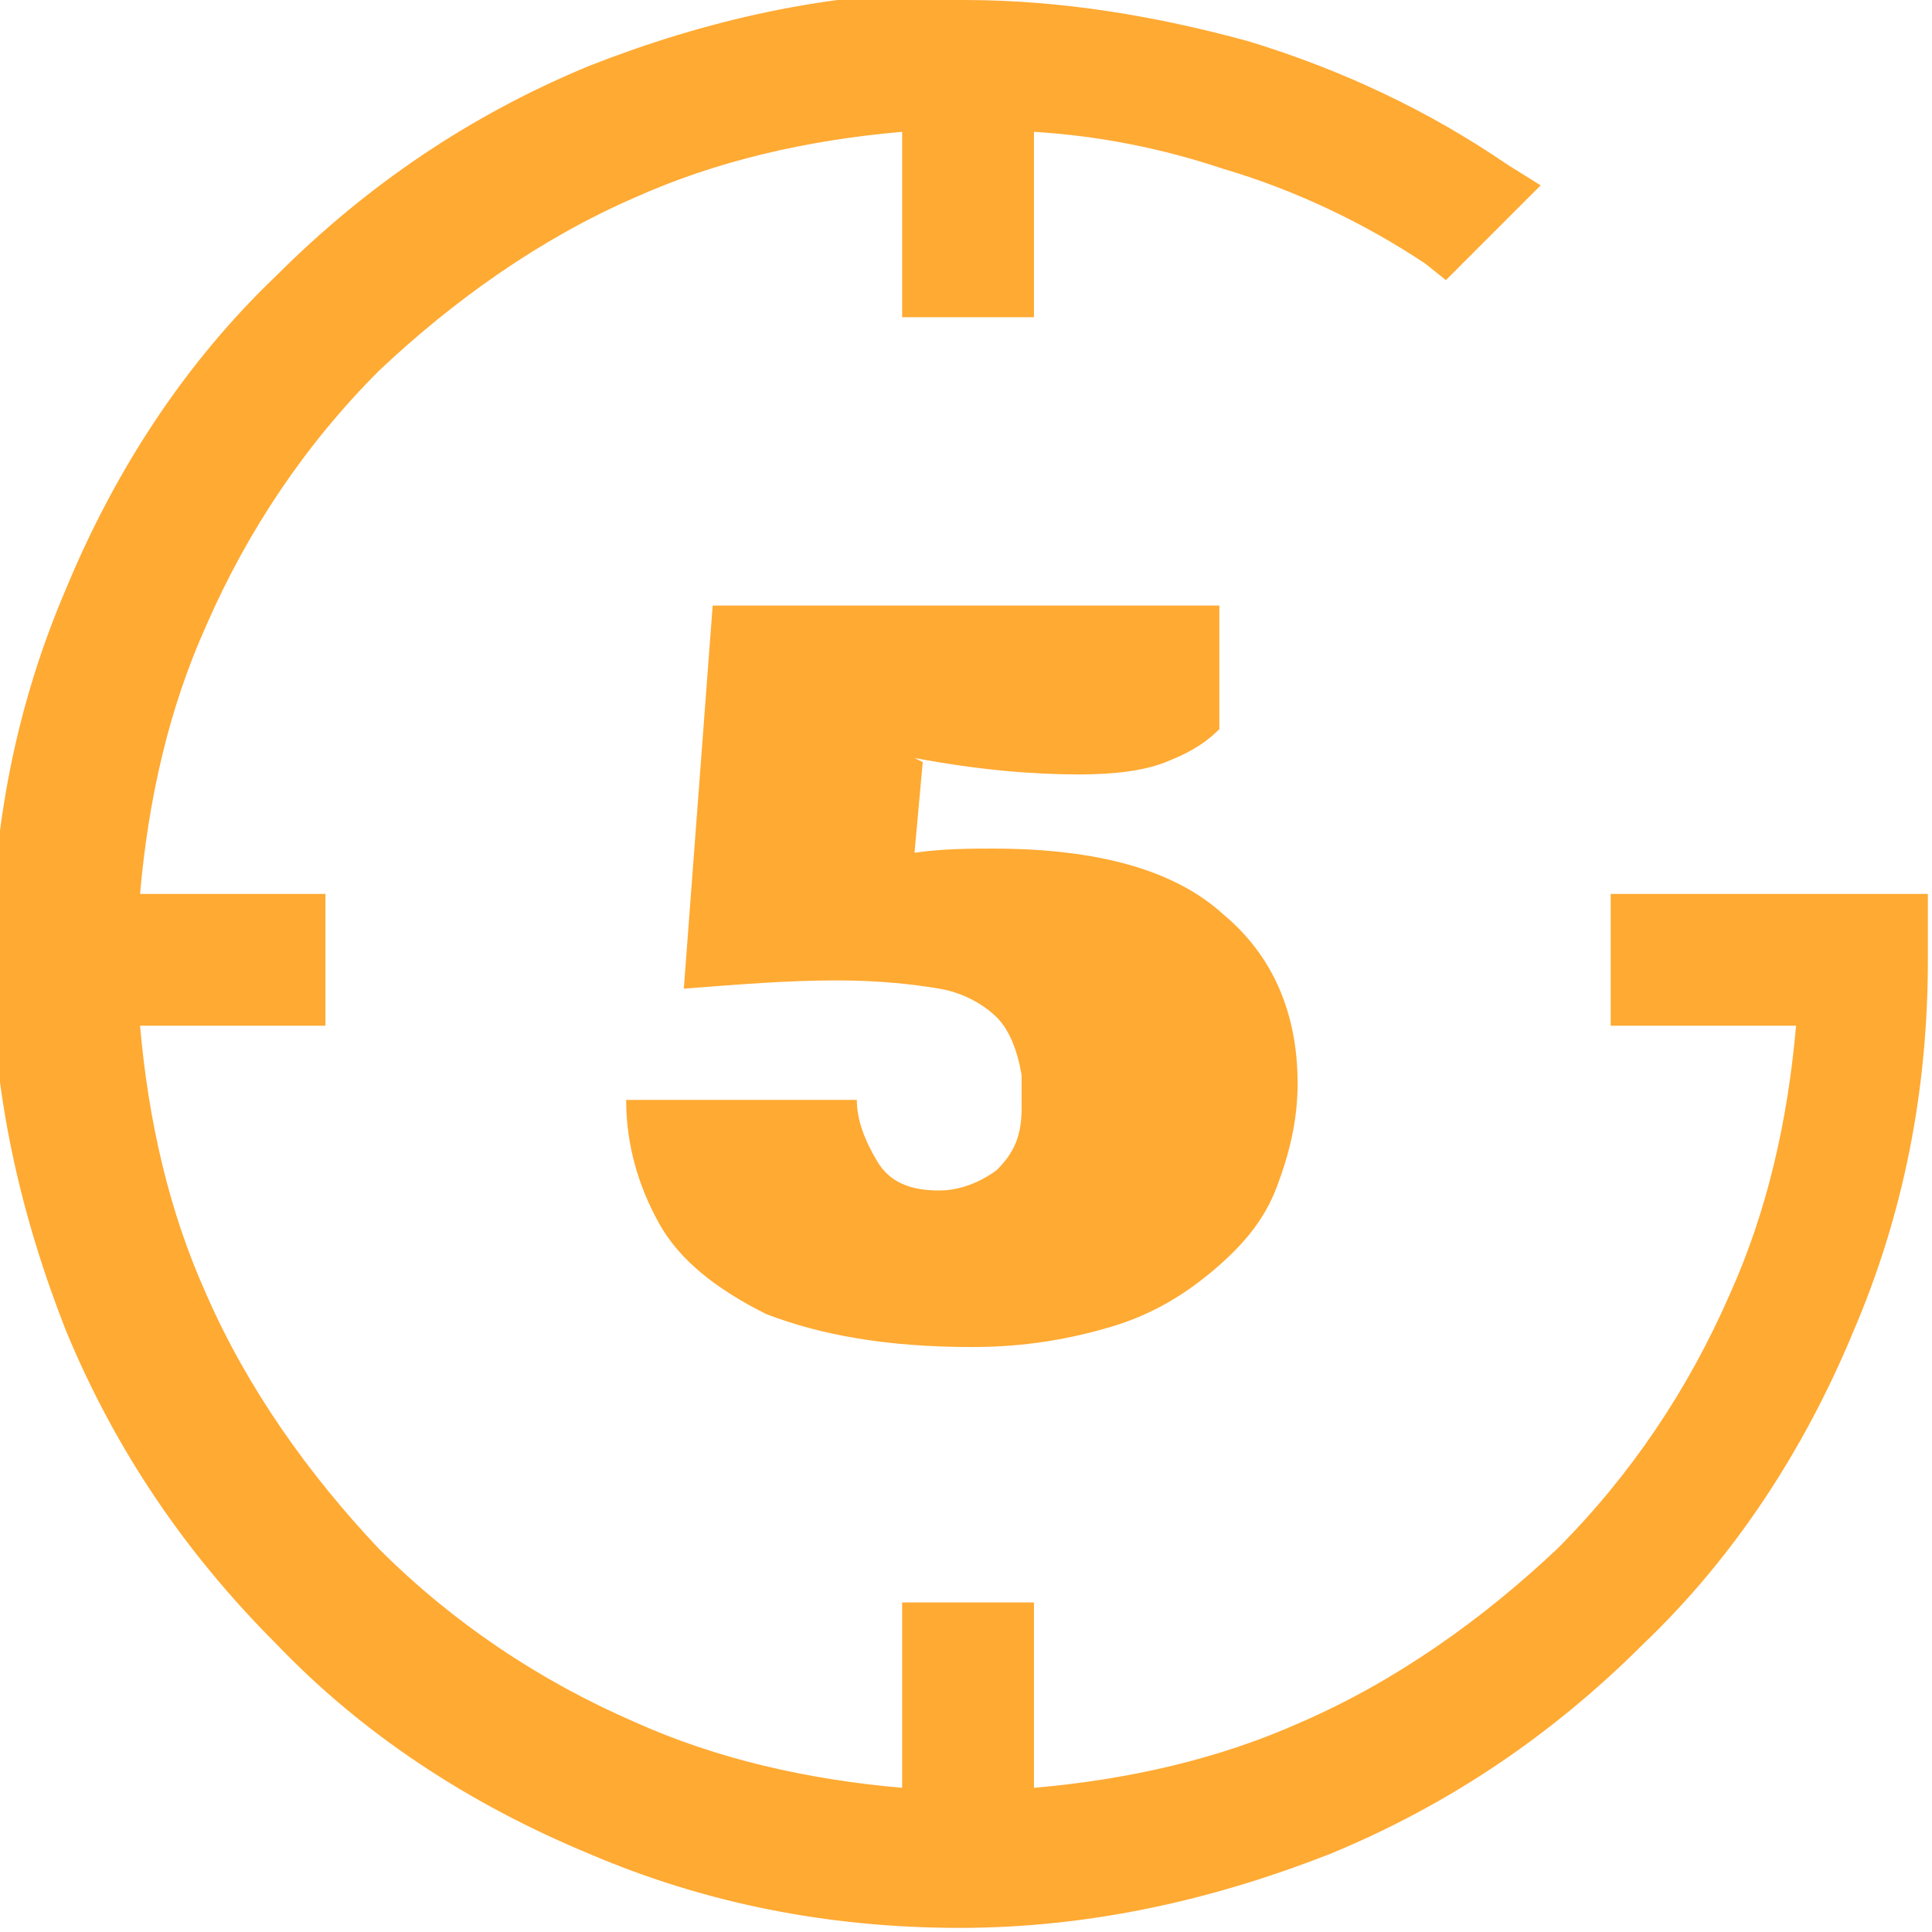
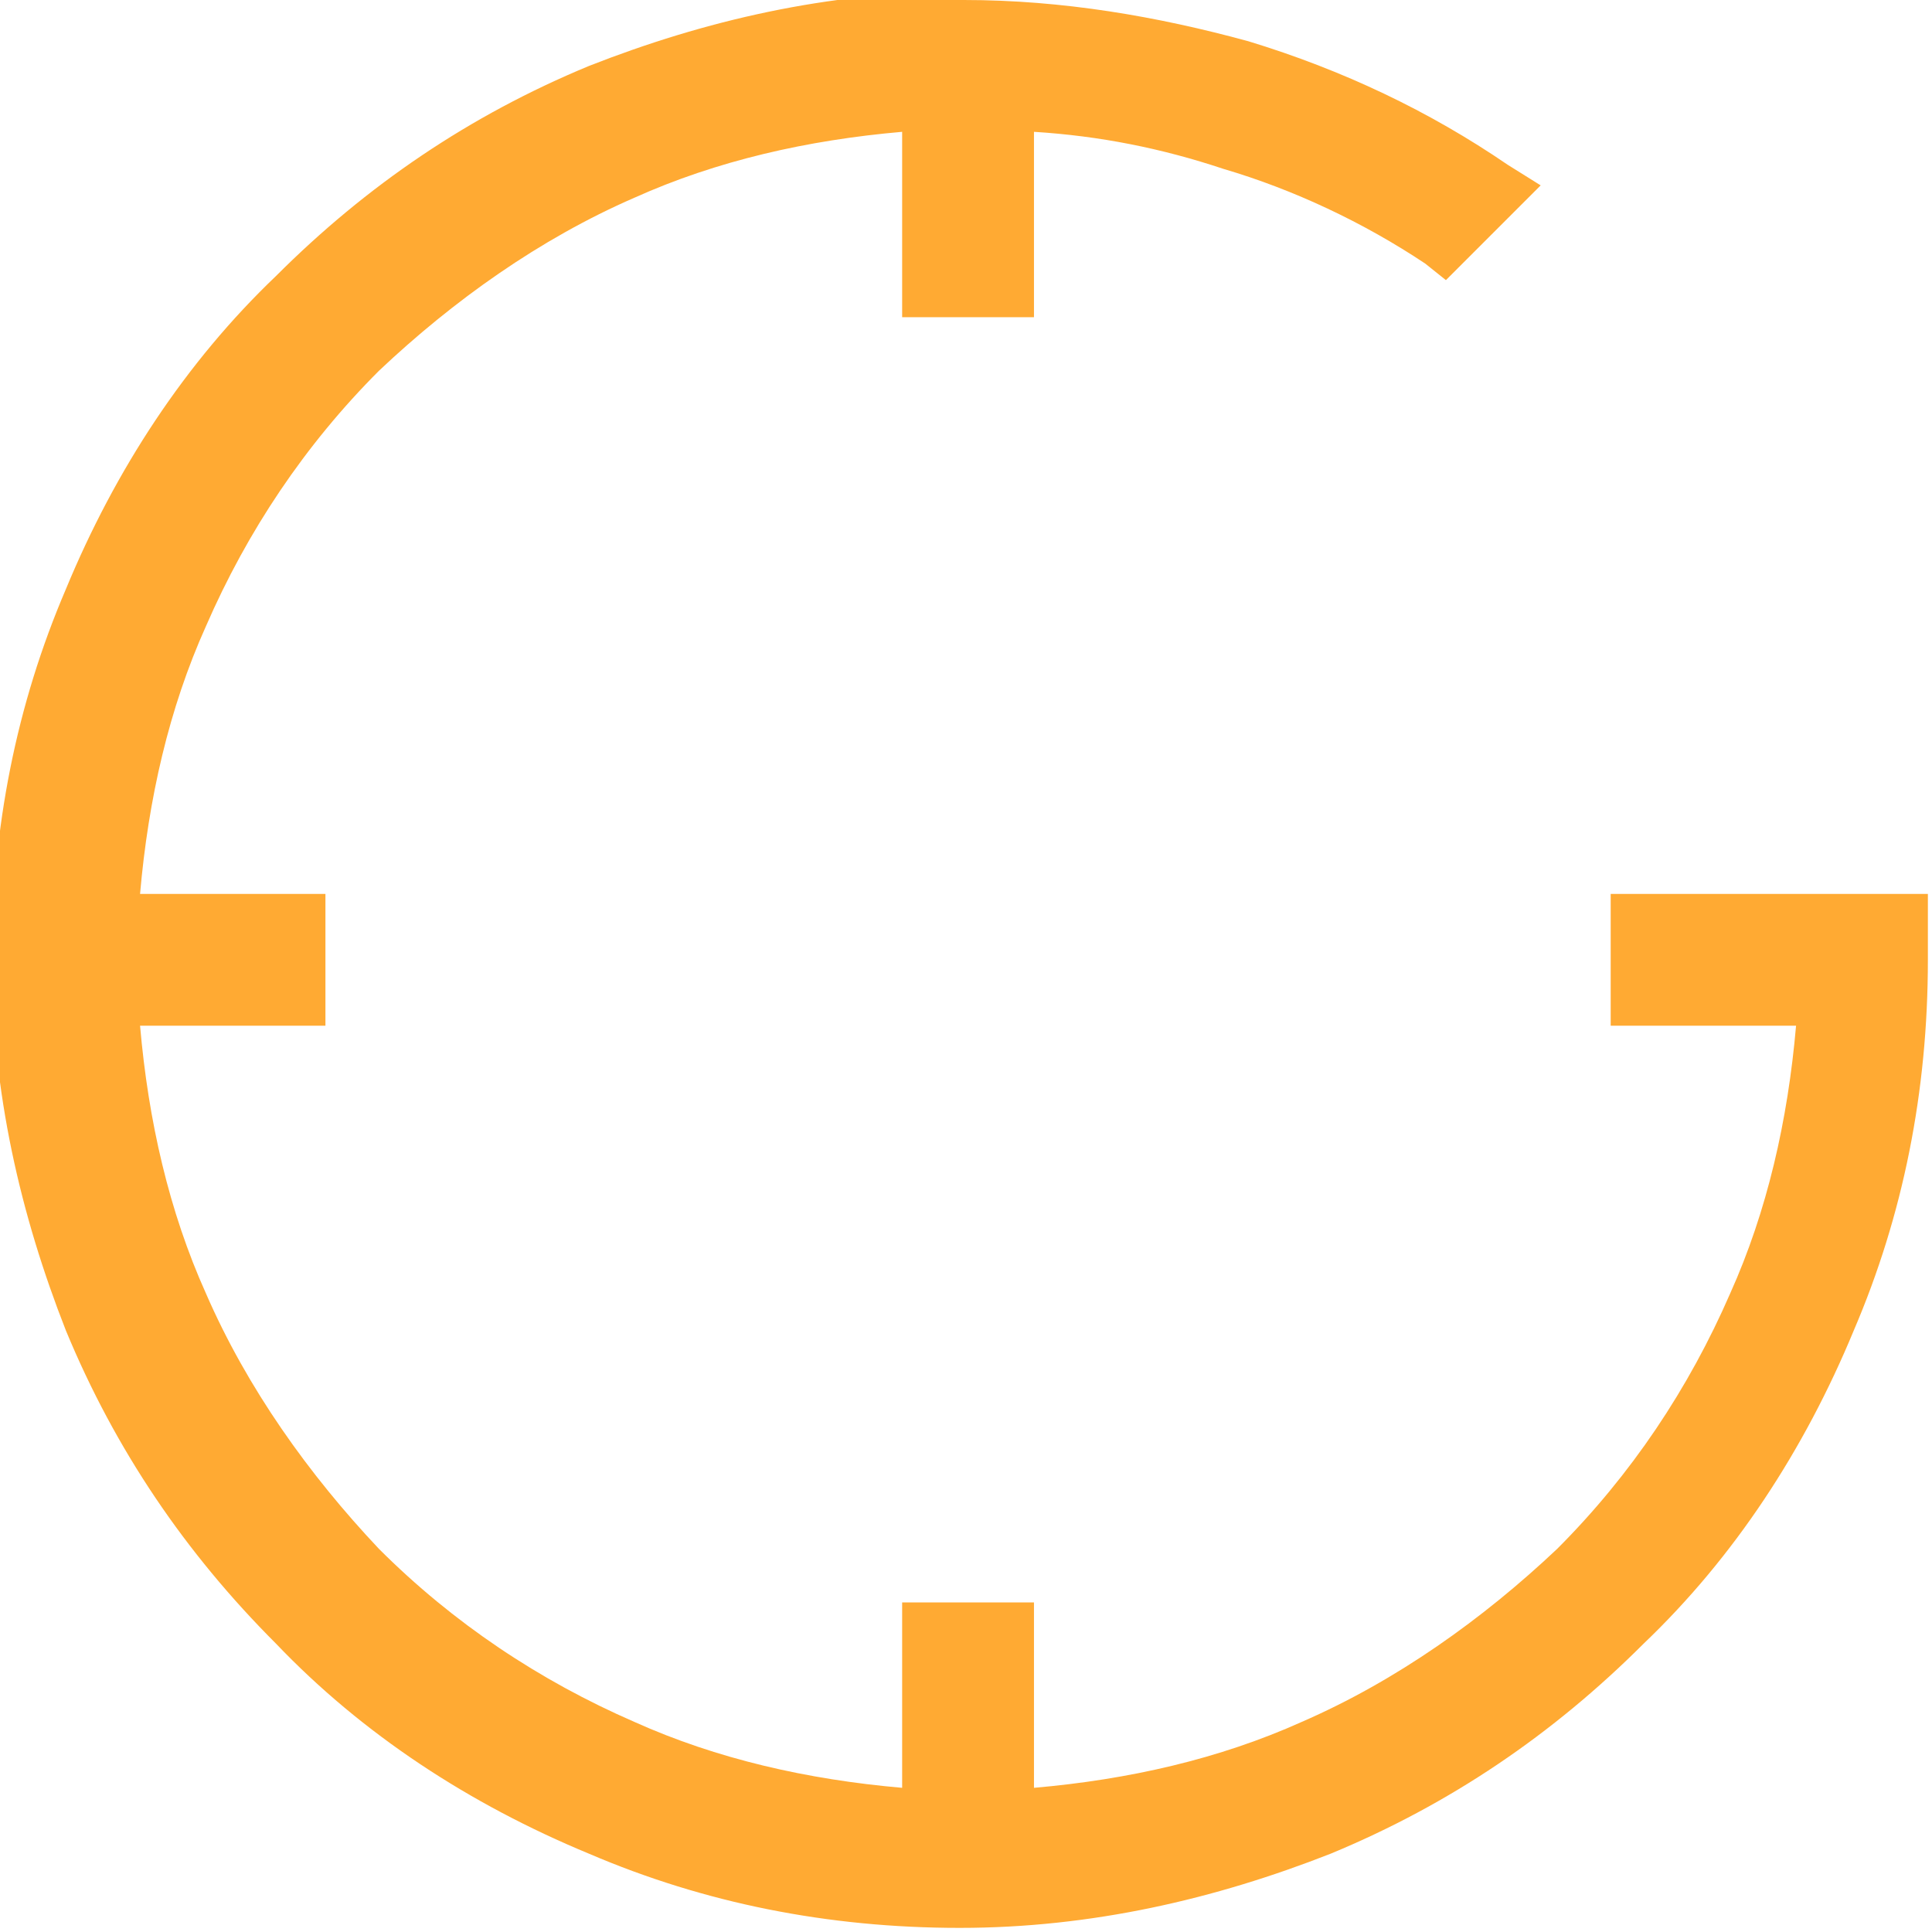
<svg xmlns="http://www.w3.org/2000/svg" xml:space="preserve" width="469px" height="469px" version="1.0" style="shape-rendering:geometricPrecision; text-rendering:geometricPrecision; image-rendering:optimizeQuality; fill-rule:evenodd; clip-rule:evenodd" viewBox="0 0 469 469">
  <defs>
    <style type="text/css">
   
    .fil0 {fill:#FFAA33;fill-rule:nonzero}
   
  </style>
  </defs>
  <g id="Слой_x0020_1">
    <path class="fil0" d="M234 0c24,0 47,4 69,10 23,7 44,17 63,30l8 5 -23 23 -5 -4c-15,-10 -32,-18 -49,-23 -15,-5 -30,-8 -46,-9l0 45 -32 0 0 -45c-23,2 -45,7 -65,16 -23,10 -44,25 -62,42 -18,18 -32,39 -42,62 -9,20 -14,42 -16,65l45 0 0 32 -45 0c2,23 7,45 16,65 10,23 25,44 42,62 18,18 39,32 62,42 20,9 42,14 65,16l0 -45 32 0 0 45c23,-2 45,-7 65,-16 23,-10 44,-25 62,-42 18,-18 32,-39 42,-62 9,-20 14,-42 16,-65l-45 0 0 -32 45 0 0 0 32 0 0 8 0 4 0 4c0,32 -6,62 -18,90 -12,29 -29,55 -51,76 -22,22 -47,39 -76,51 -28,11 -58,18 -90,18 -32,0 -62,-6 -90,-18 -29,-12 -55,-29 -76,-51 -22,-22 -39,-47 -51,-76 -11,-28 -18,-58 -18,-90 0,-32 6,-62 18,-90 12,-29 29,-55 51,-76 22,-22 47,-39 76,-51 28,-11 58,-18 90,-18z" />
-     <path class="fil0" d="M224 185l-2 22c7,-1 14,-1 19,-1 25,0 44,5 56,16 12,10 18,24 18,41 0,9 -2,17 -5,25 -3,8 -8,14 -15,20 -7,6 -15,11 -25,14 -10,3 -21,5 -34,5 -21,0 -37,-3 -50,-8 -12,-6 -21,-13 -26,-22 -5,-9 -8,-19 -8,-30l56 0c0,5 2,10 5,15 3,5 8,7 15,7 5,0 10,-2 14,-5 4,-4 6,-8 6,-15l0 -8c-1,-6 -3,-11 -6,-14 -3,-3 -8,-6 -14,-7 -6,-1 -14,-2 -25,-2 -12,0 -24,1 -37,2l7 -93 123 0 0 30c-4,4 -8,6 -13,8 -5,2 -12,3 -21,3 -11,0 -24,-1 -40,-4z" />
  </g>
</svg>